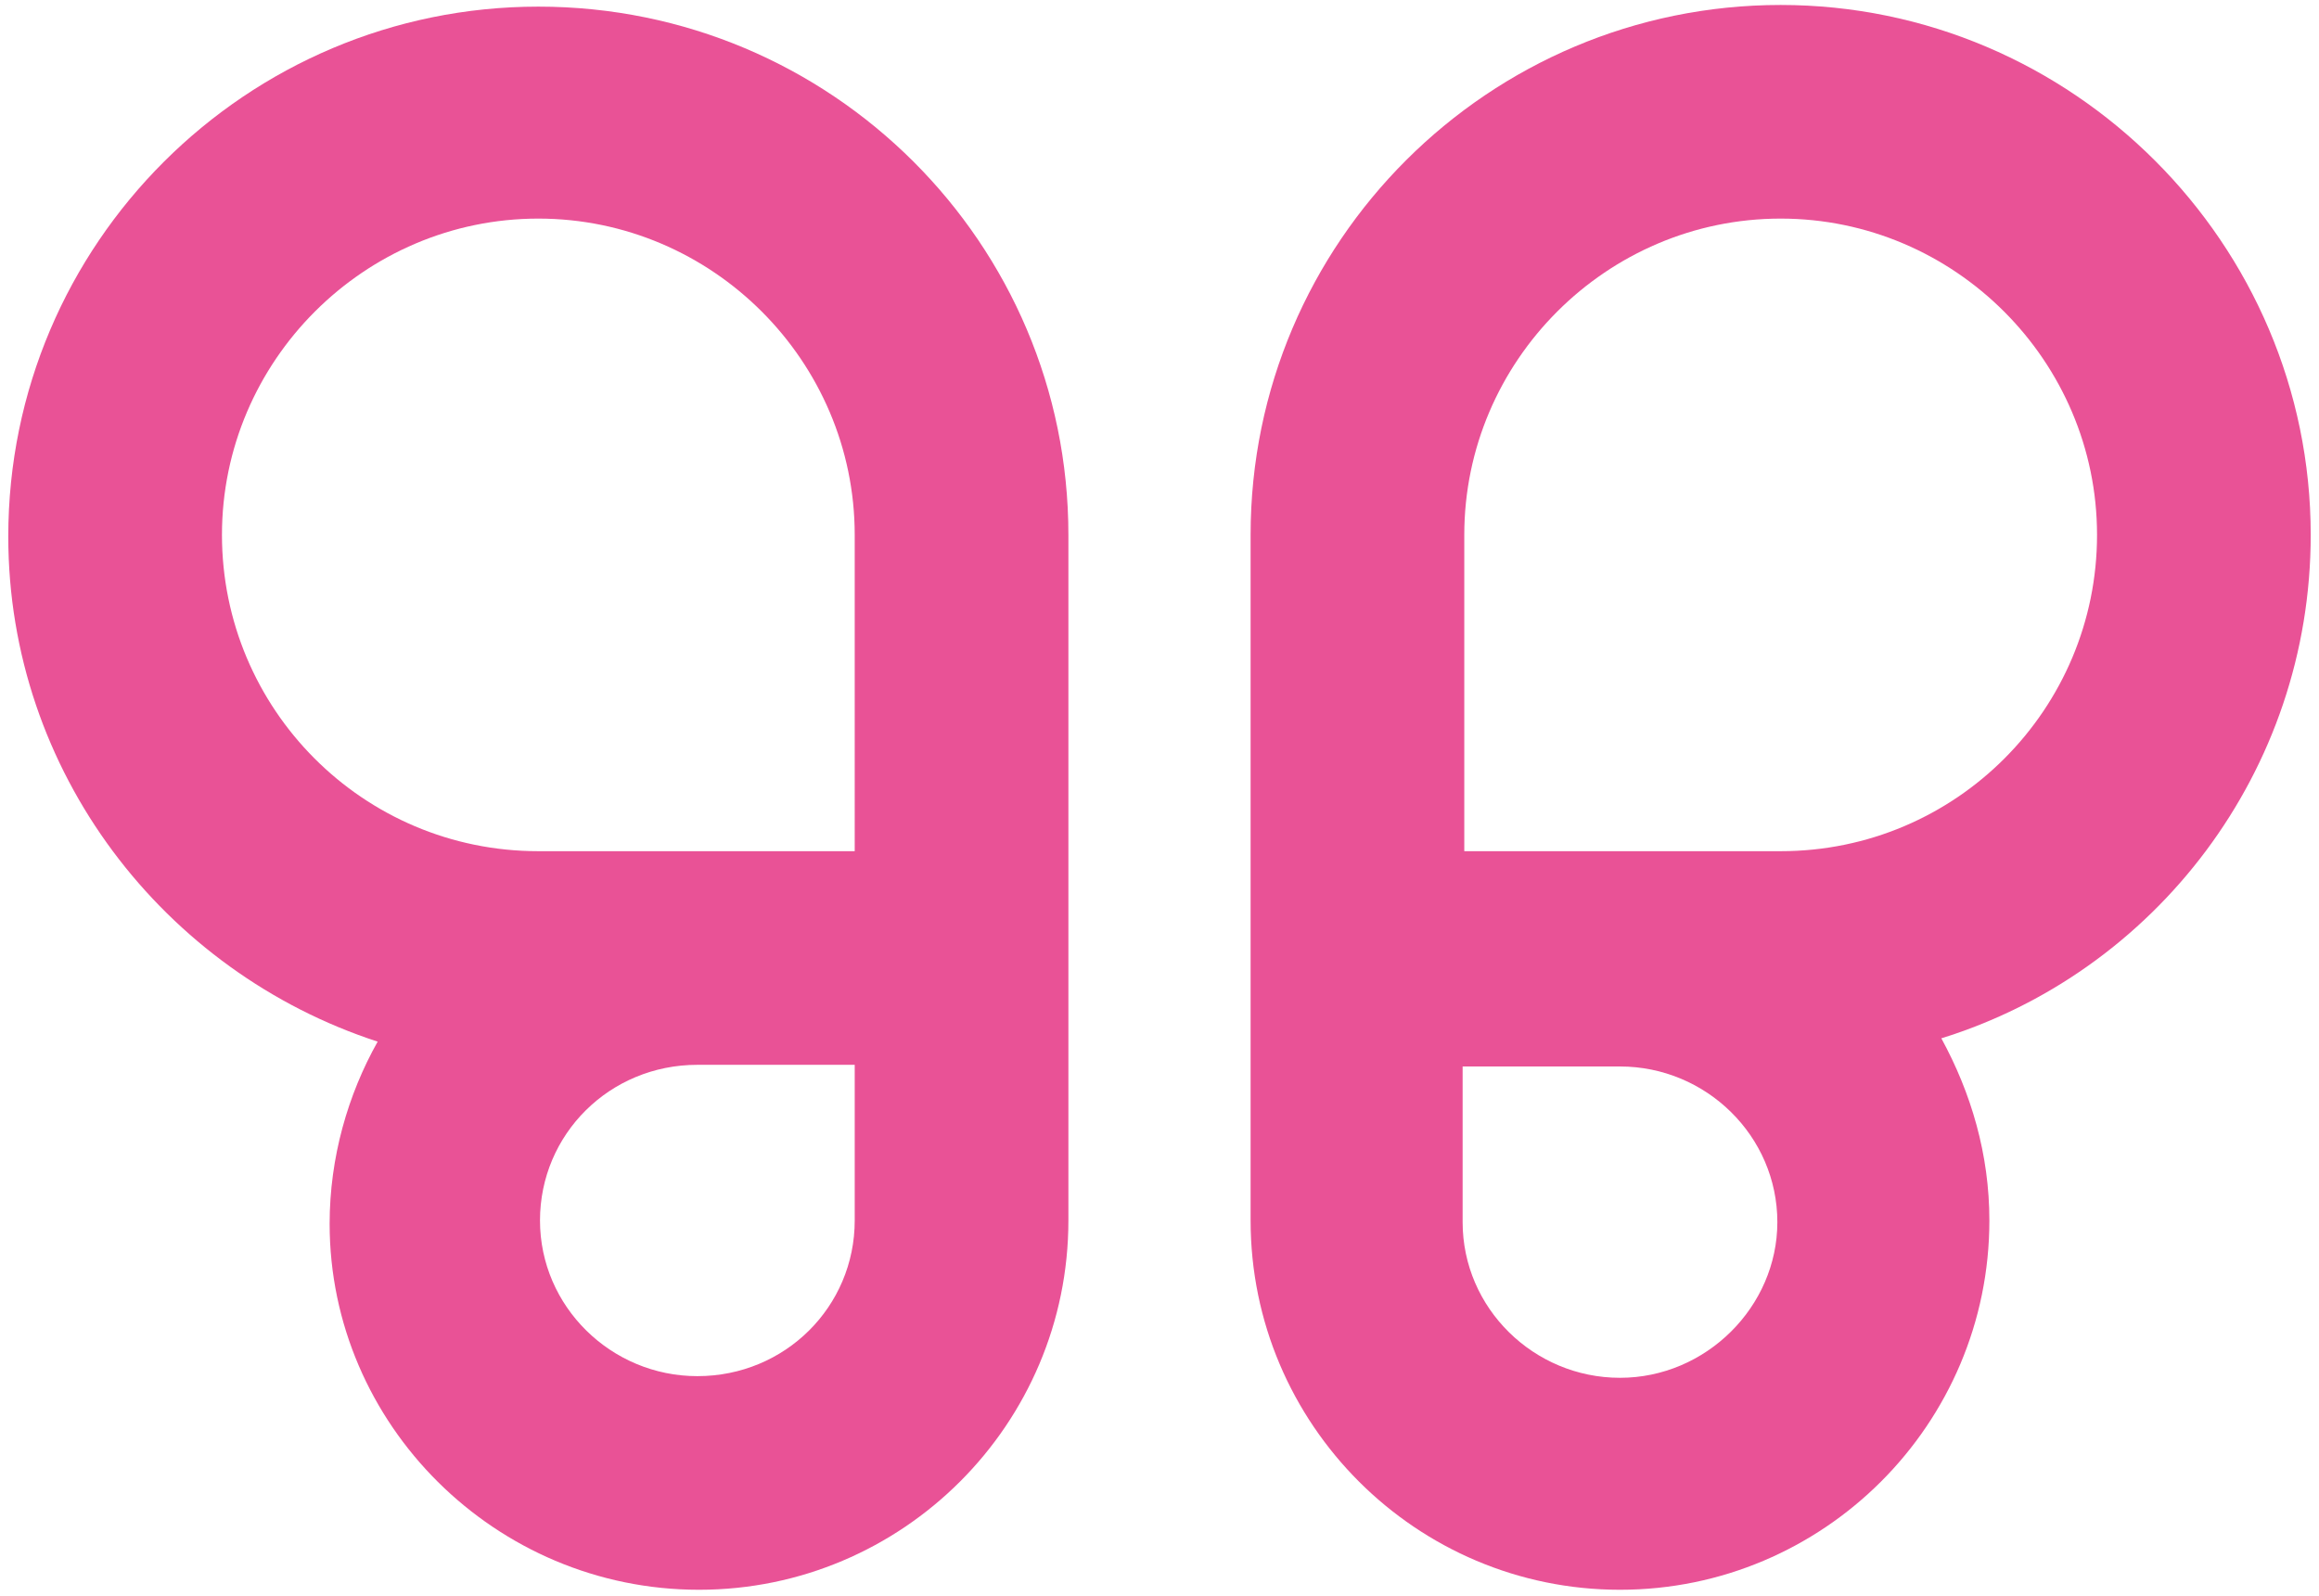
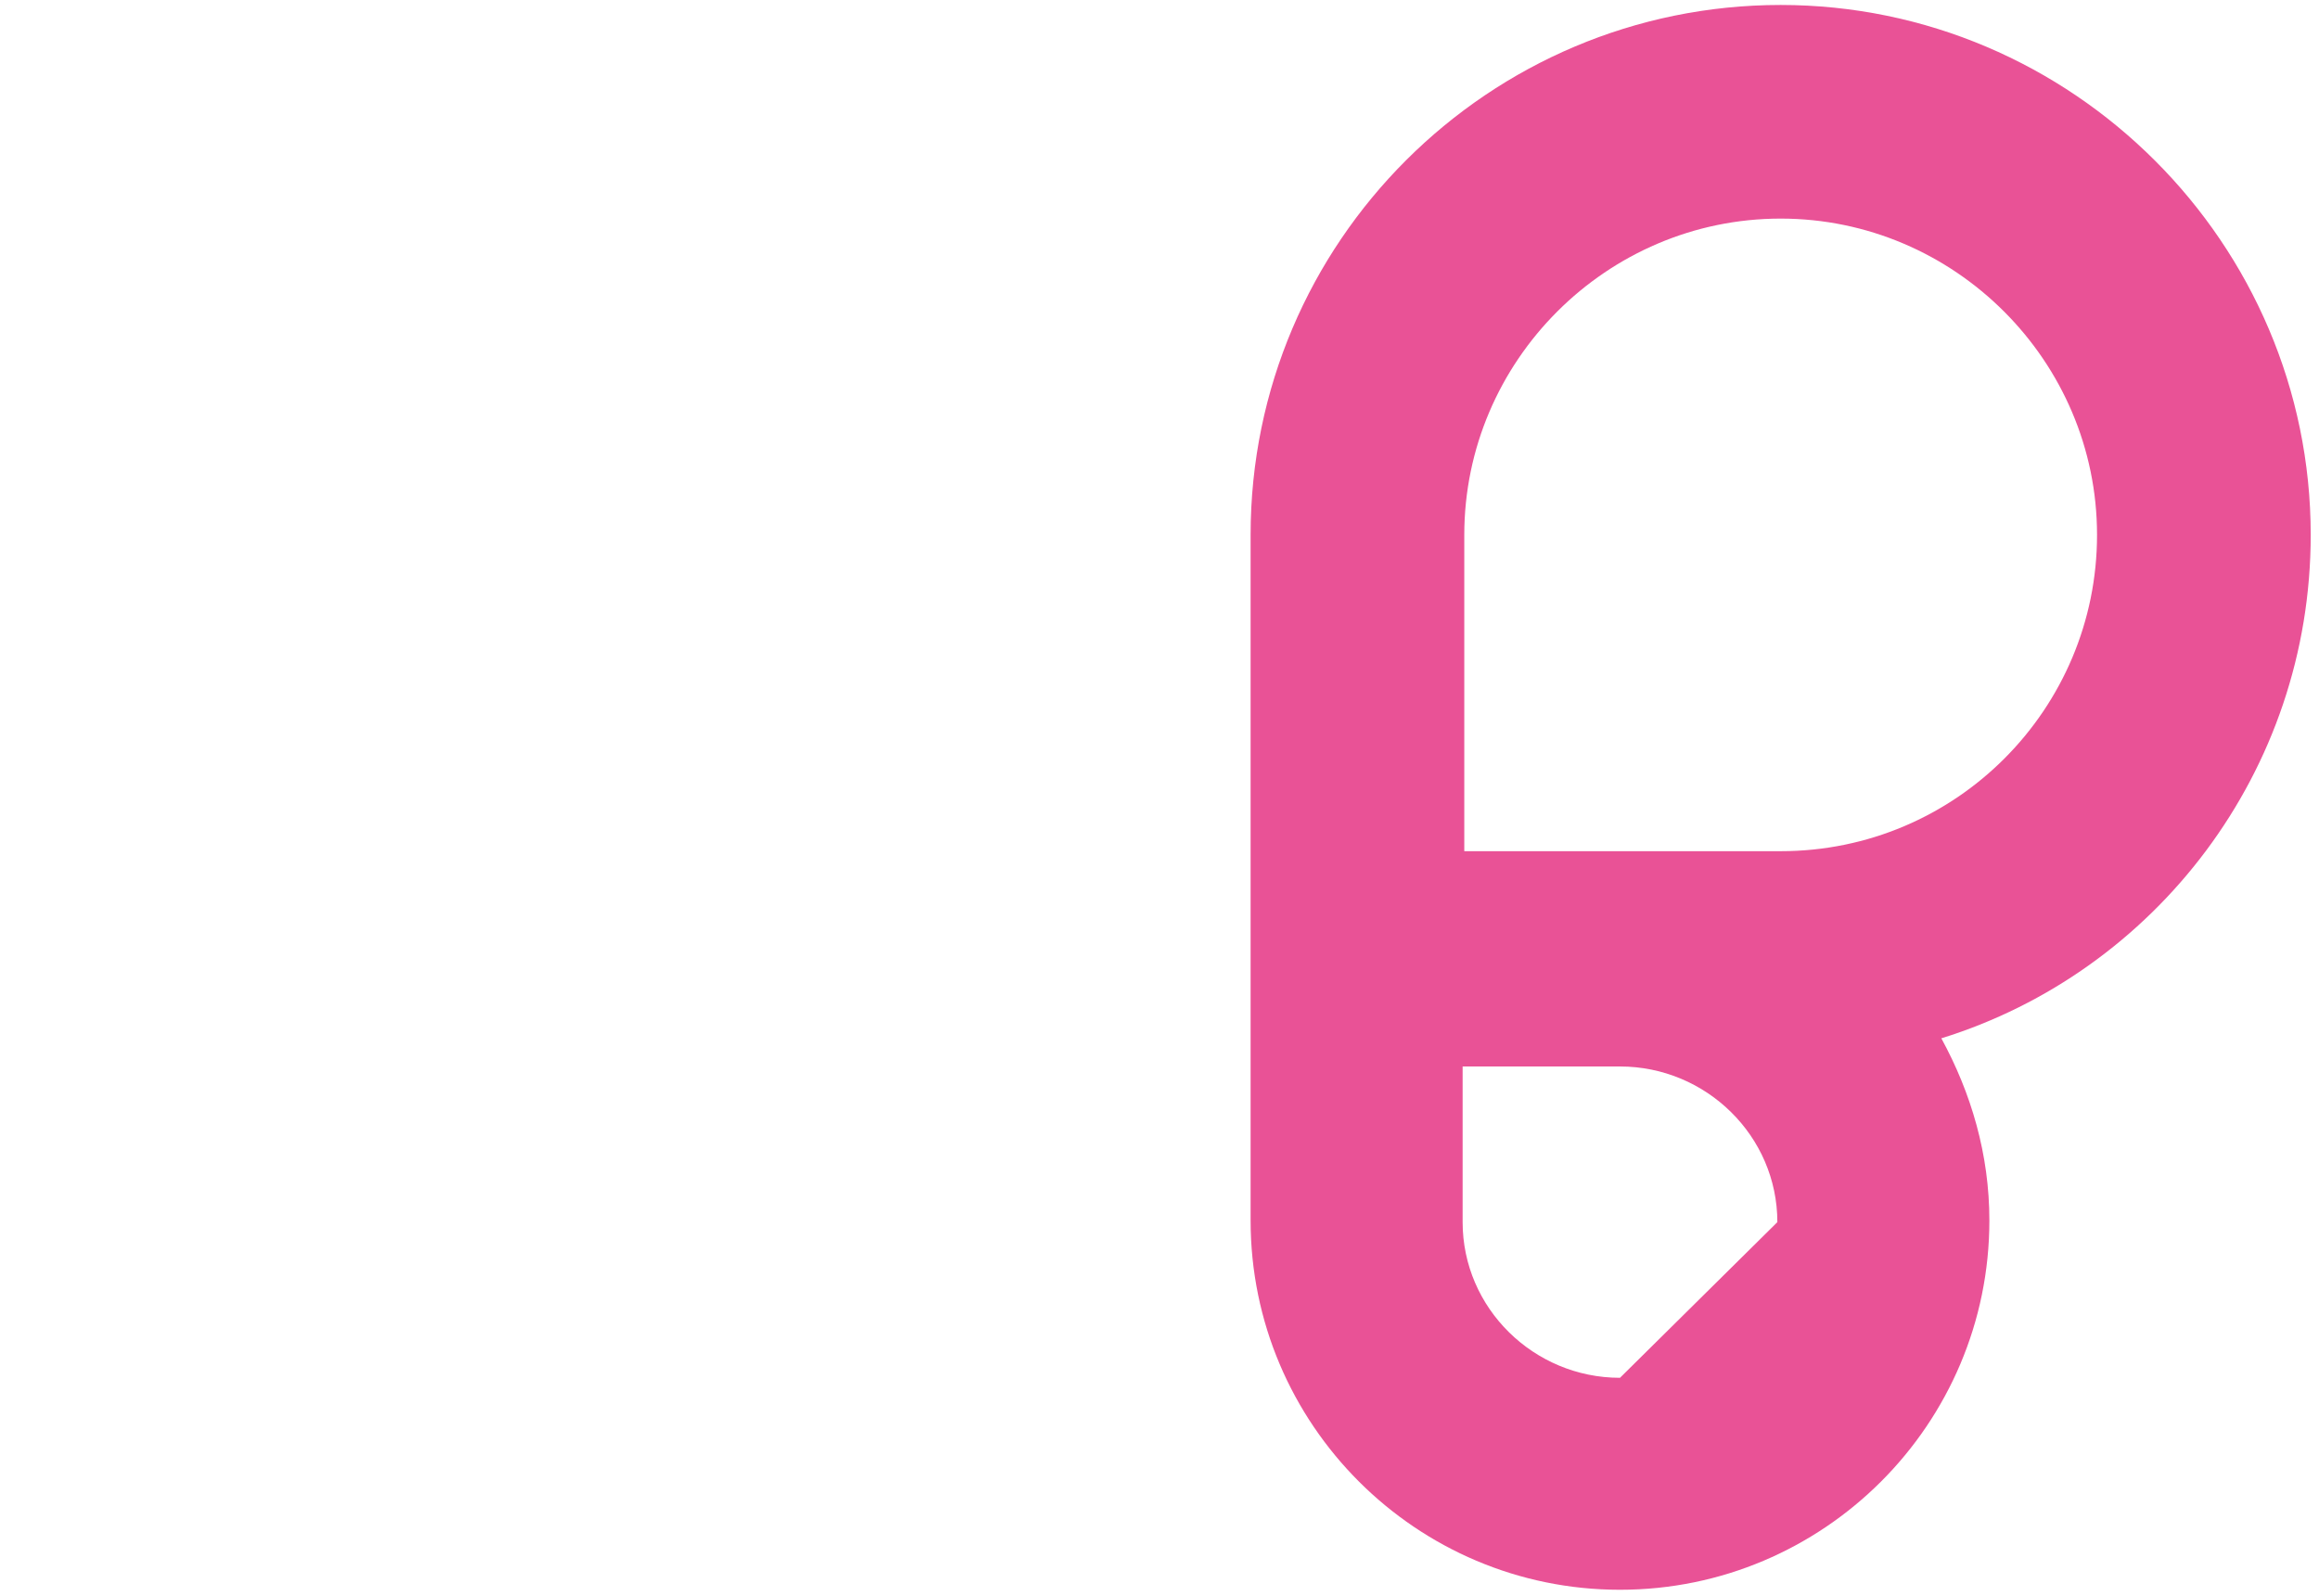
<svg xmlns="http://www.w3.org/2000/svg" version="1.1" id="Layer_1" x="0px" y="0px" viewBox="0 0 140 96.4" style="enable-background:new 0 0 140 96.4;" xml:space="preserve">
  <style type="text/css">
	.st0{fill:#E95296;}
</style>
  <g id="XMLID_24_">
-     <path id="XMLID_48_" class="st0" d="M139.5,32.3c0-17.6-14.4-32-32-32s-32,14.3-32,32v41.4C75.5,86,85.5,96,97.8,96   s22.3-10,22.3-22.3c0-4-1.1-7.7-2.9-11C130.1,58.7,139.5,46.6,139.5,32.3z M97.8,83.2c-5.2,0-9.5-4.2-9.5-9.4v-9.4h9.5   c5.2,0,9.5,4.2,9.5,9.4C107.3,78.9,103,83.2,97.8,83.2z M107.5,51.4H88.4V32.3c0-10.5,8.6-19.1,19.1-19.1s19.1,8.6,19.1,19.1   S118.1,51.4,107.5,51.4z" />
-     <path id="XMLID_25_" class="st0" d="M32.5,0.4c-17.6,0-32,14.3-32,32c0,14.2,9.4,26.3,22.3,30.5c-1.8,3.2-2.9,7-2.9,11   C19.9,86,29.9,96,42.2,96s22.3-10,22.3-22.3V32.3C64.5,14.7,50.2,0.4,32.5,0.4z M51.6,73.7c0,5.2-4.2,9.4-9.5,9.4   c-5.2,0-9.5-4.2-9.5-9.4c0-5.2,4.2-9.4,9.5-9.4h9.5V73.7z M51.6,51.4H32.5c-10.6,0-19.1-8.6-19.1-19.1s8.6-19.1,19.1-19.1   s19.1,8.6,19.1,19.1V51.4z" />
+     <path id="XMLID_48_" class="st0" d="M139.5,32.3c0-17.6-14.4-32-32-32s-32,14.3-32,32v41.4C75.5,86,85.5,96,97.8,96   s22.3-10,22.3-22.3c0-4-1.1-7.7-2.9-11C130.1,58.7,139.5,46.6,139.5,32.3z M97.8,83.2c-5.2,0-9.5-4.2-9.5-9.4v-9.4h9.5   c5.2,0,9.5,4.2,9.5,9.4z M107.5,51.4H88.4V32.3c0-10.5,8.6-19.1,19.1-19.1s19.1,8.6,19.1,19.1   S118.1,51.4,107.5,51.4z" />
  </g>
</svg>